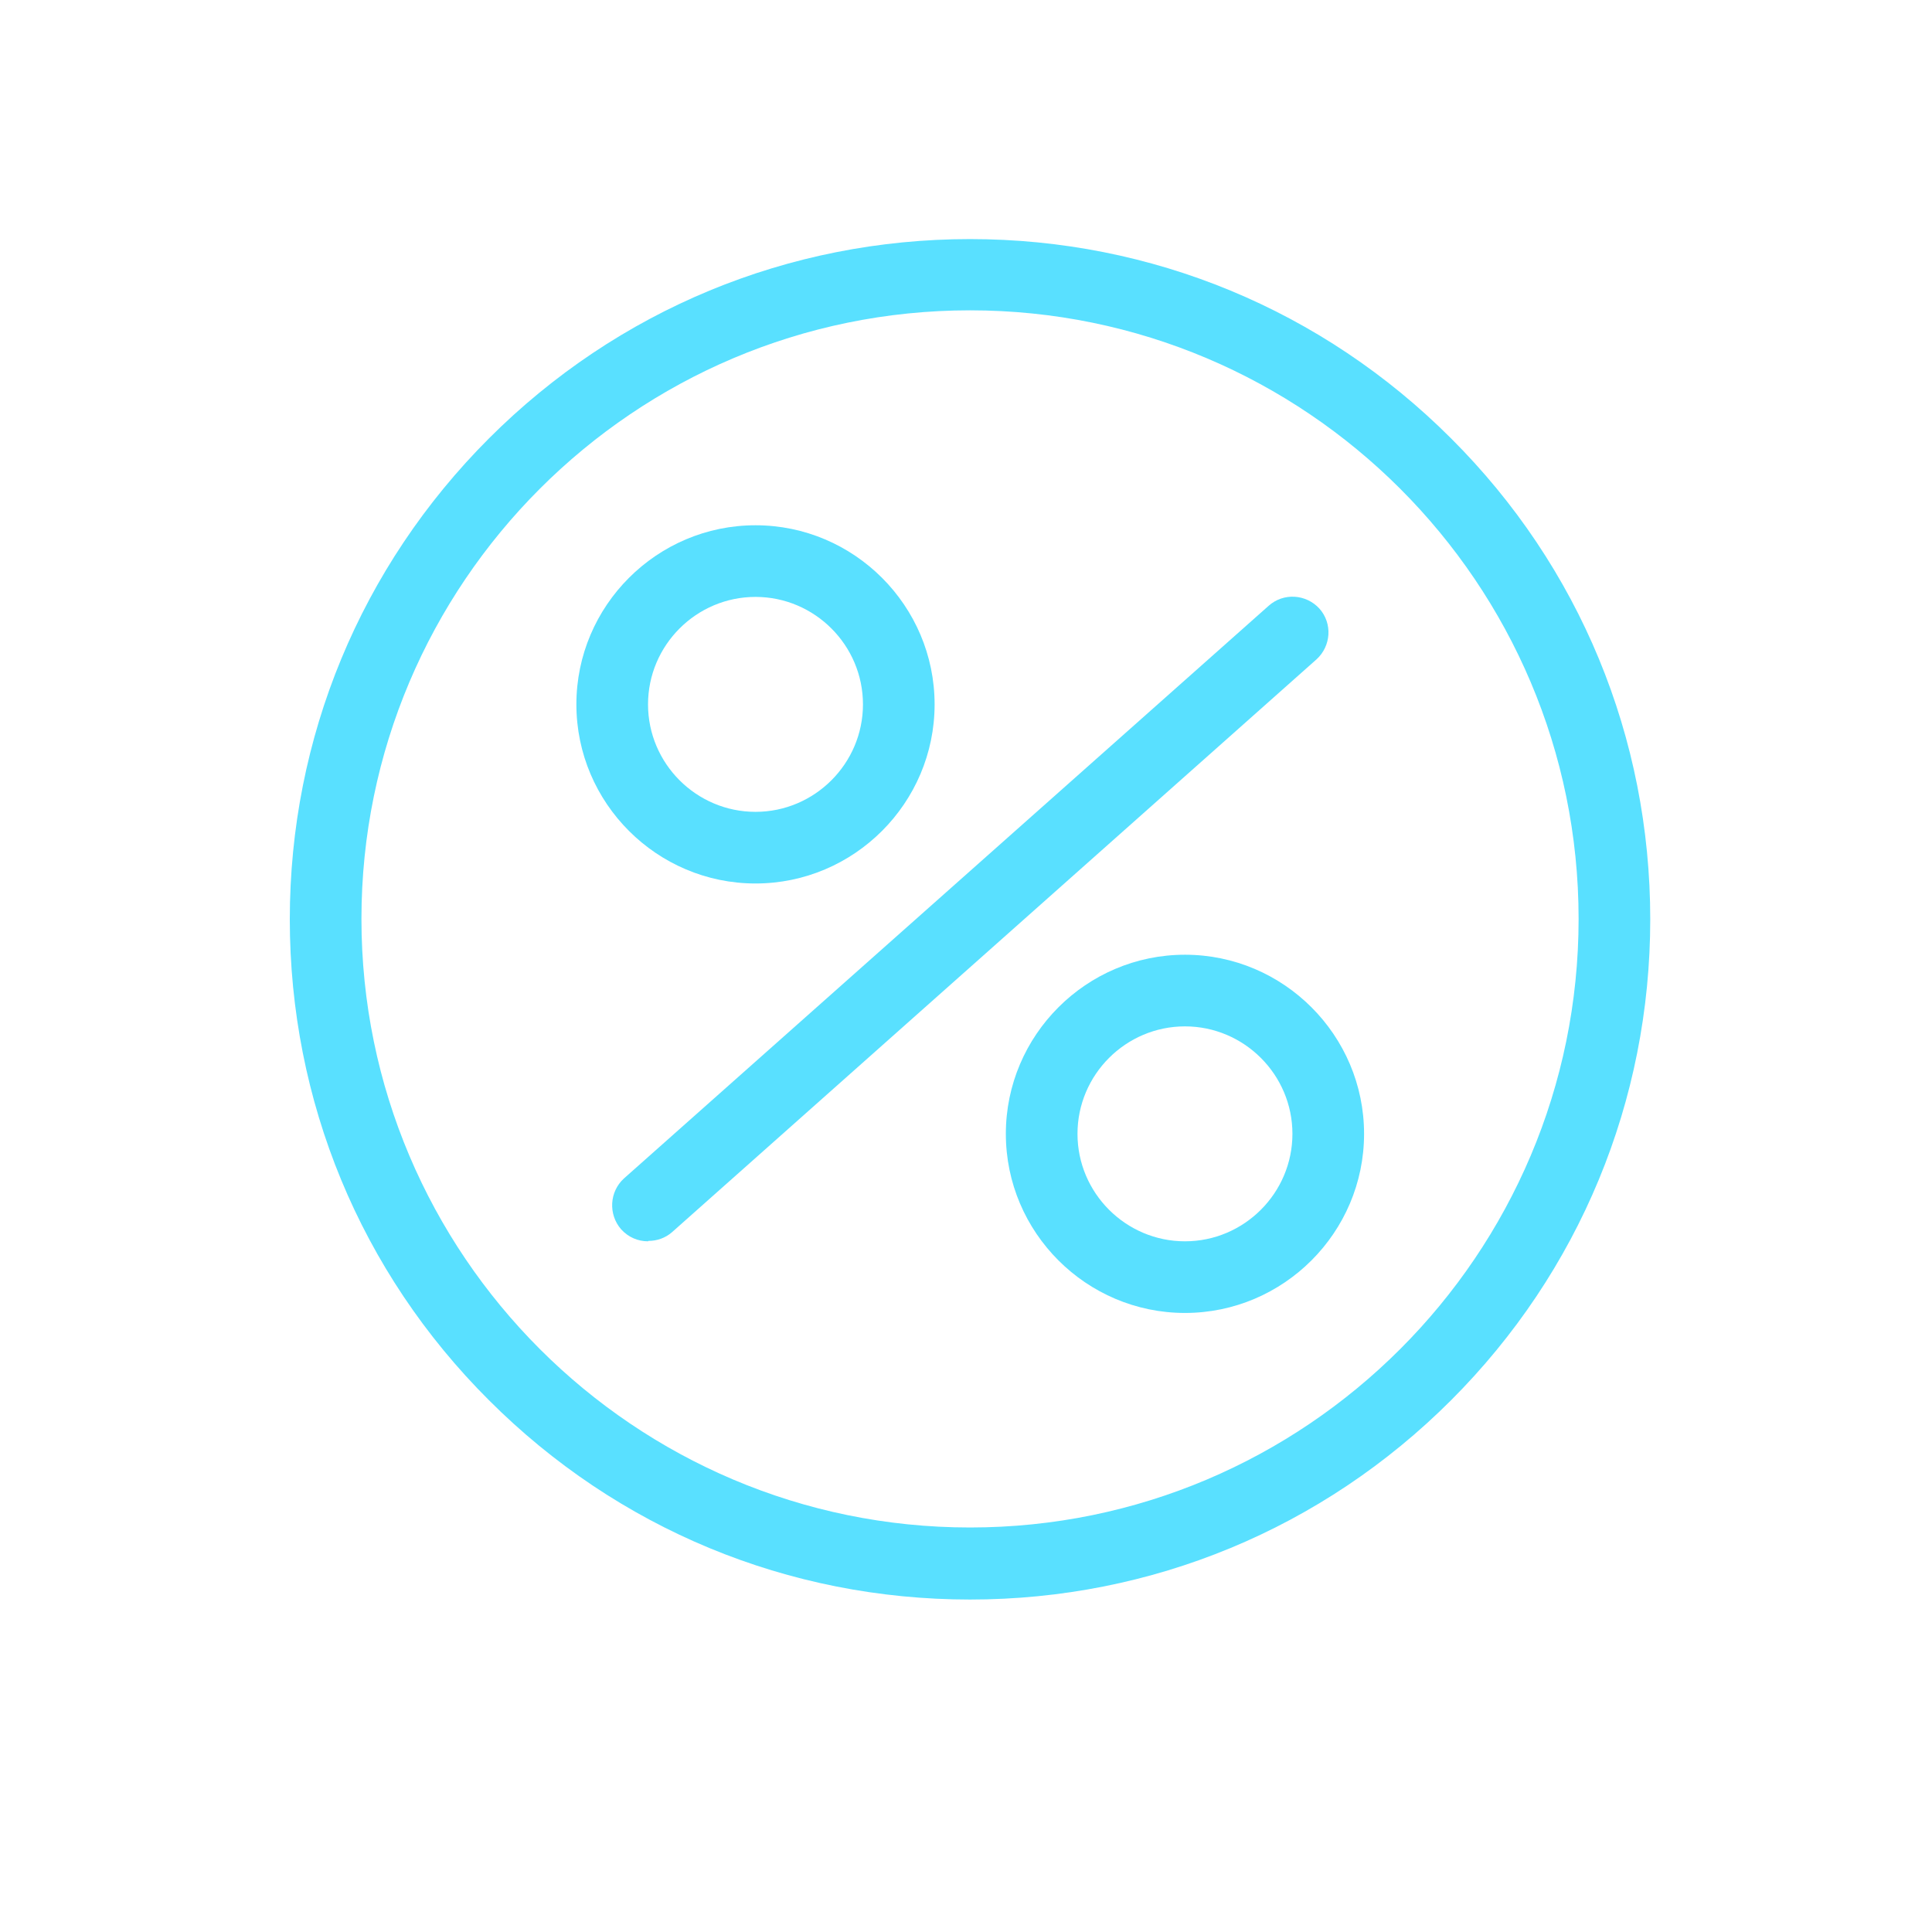
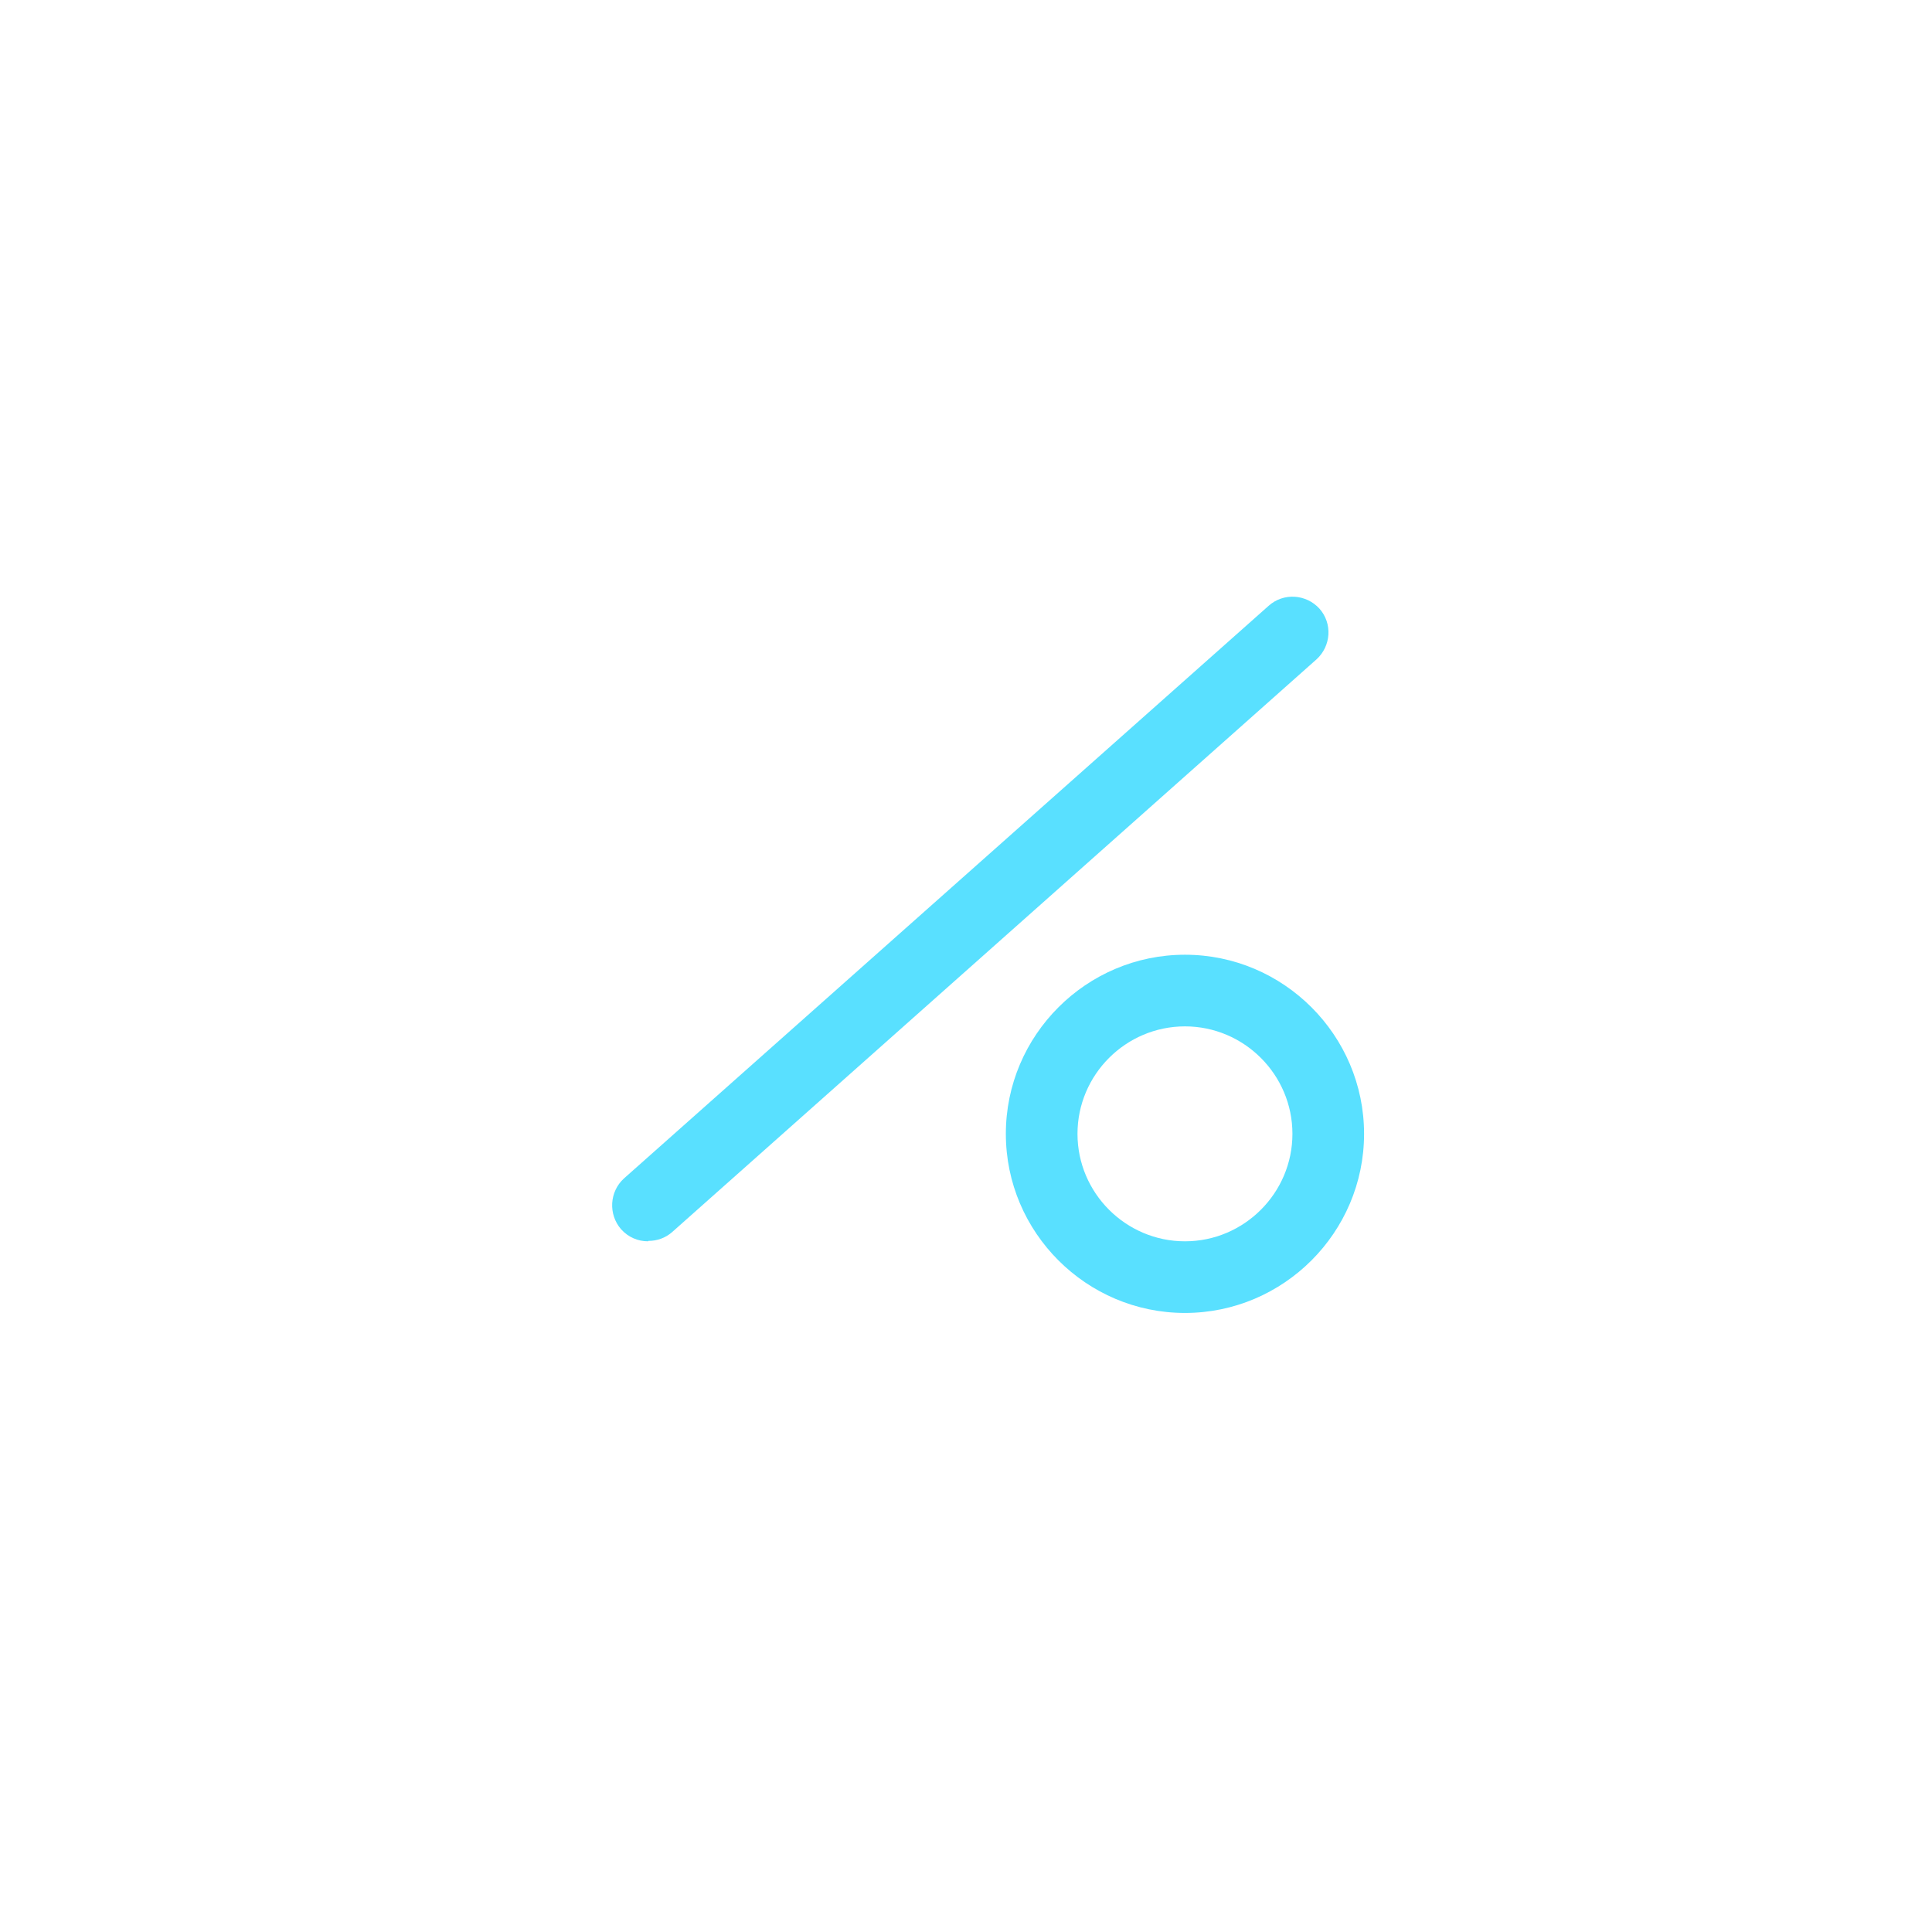
<svg xmlns="http://www.w3.org/2000/svg" id="Layer_1" width="48" height="48" viewBox="0 0 48 48">
  <path d="M16.1,30.84c-.25,0-.49-.1-.67-.3-.32-.37-.29-.93,.07-1.26L31.52,15.05c.37-.33,.93-.29,1.26,.07,.33,.37,.29,.93-.07,1.26l-16.01,14.23c-.17,.15-.38,.22-.59,.22Z" style="fill: #59e0ff;" />
-   <path d="M24.1,39.74c-4.52,0-8.76-1.76-11.95-4.95-3.2-3.19-4.95-7.44-4.95-11.95s1.76-8.76,4.95-11.95c3.19-3.19,7.44-4.95,11.95-4.95s8.76,1.76,11.95,4.95c3.2,3.19,4.95,7.44,4.95,11.95s-1.76,8.76-4.95,11.95-7.44,4.95-11.95,4.95Zm0-32.03c-8.34,0-15.12,6.78-15.12,15.12s6.78,15.12,15.12,15.12,15.12-6.78,15.12-15.12-6.78-15.12-15.12-15.12Z" style="fill: #59e0ff;" />
-   <path d="M18.77,21.95c-2.45,0-4.45-2-4.45-4.45s2-4.45,4.45-4.45,4.45,2,4.45,4.45-2,4.45-4.45,4.45Zm0-7.12c-1.47,0-2.67,1.2-2.67,2.67s1.2,2.67,2.67,2.67,2.67-1.2,2.67-2.67-1.2-2.67-2.67-2.67Z" style="fill: #59e0ff;" />
  <path d="M29.44,32.62c-2.45,0-4.45-2-4.45-4.45s2-4.45,4.45-4.45,4.45,2,4.45,4.45-2,4.45-4.45,4.45Zm0-7.12c-1.47,0-2.67,1.2-2.67,2.67s1.2,2.67,2.67,2.67,2.67-1.2,2.67-2.67-1.2-2.67-2.67-2.67Z" style="fill: #59e0ff;" />
</svg>